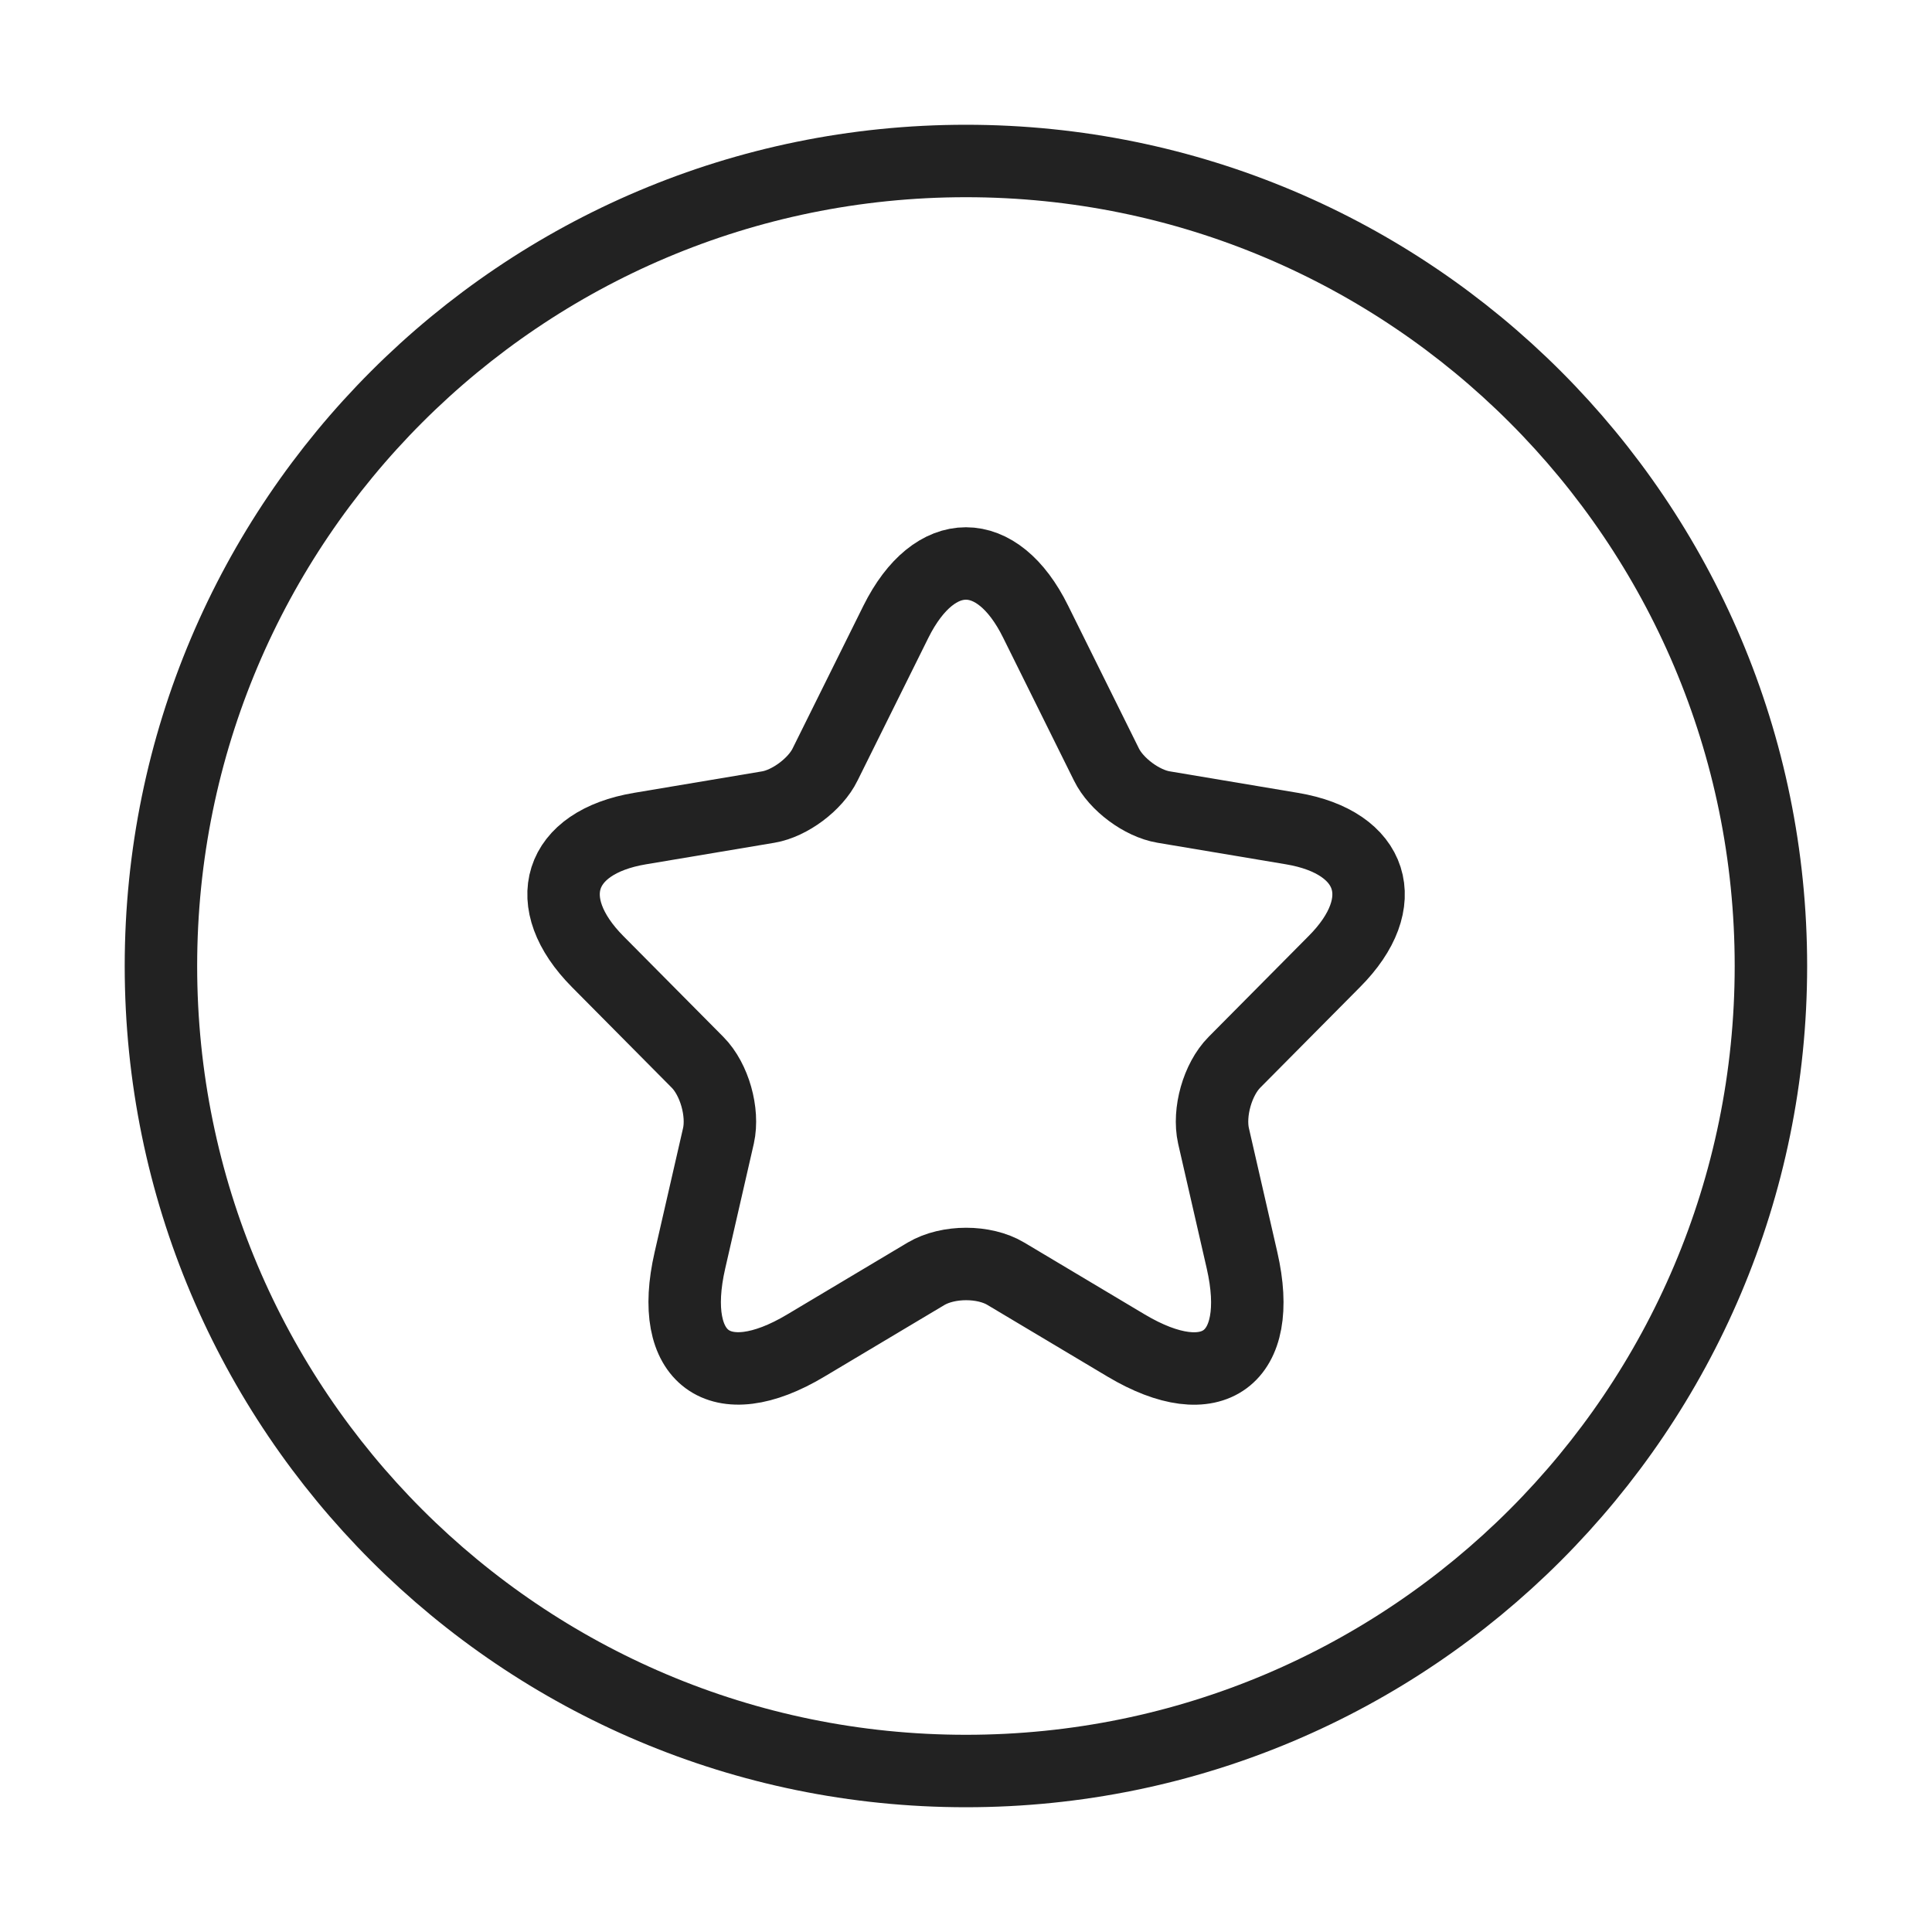
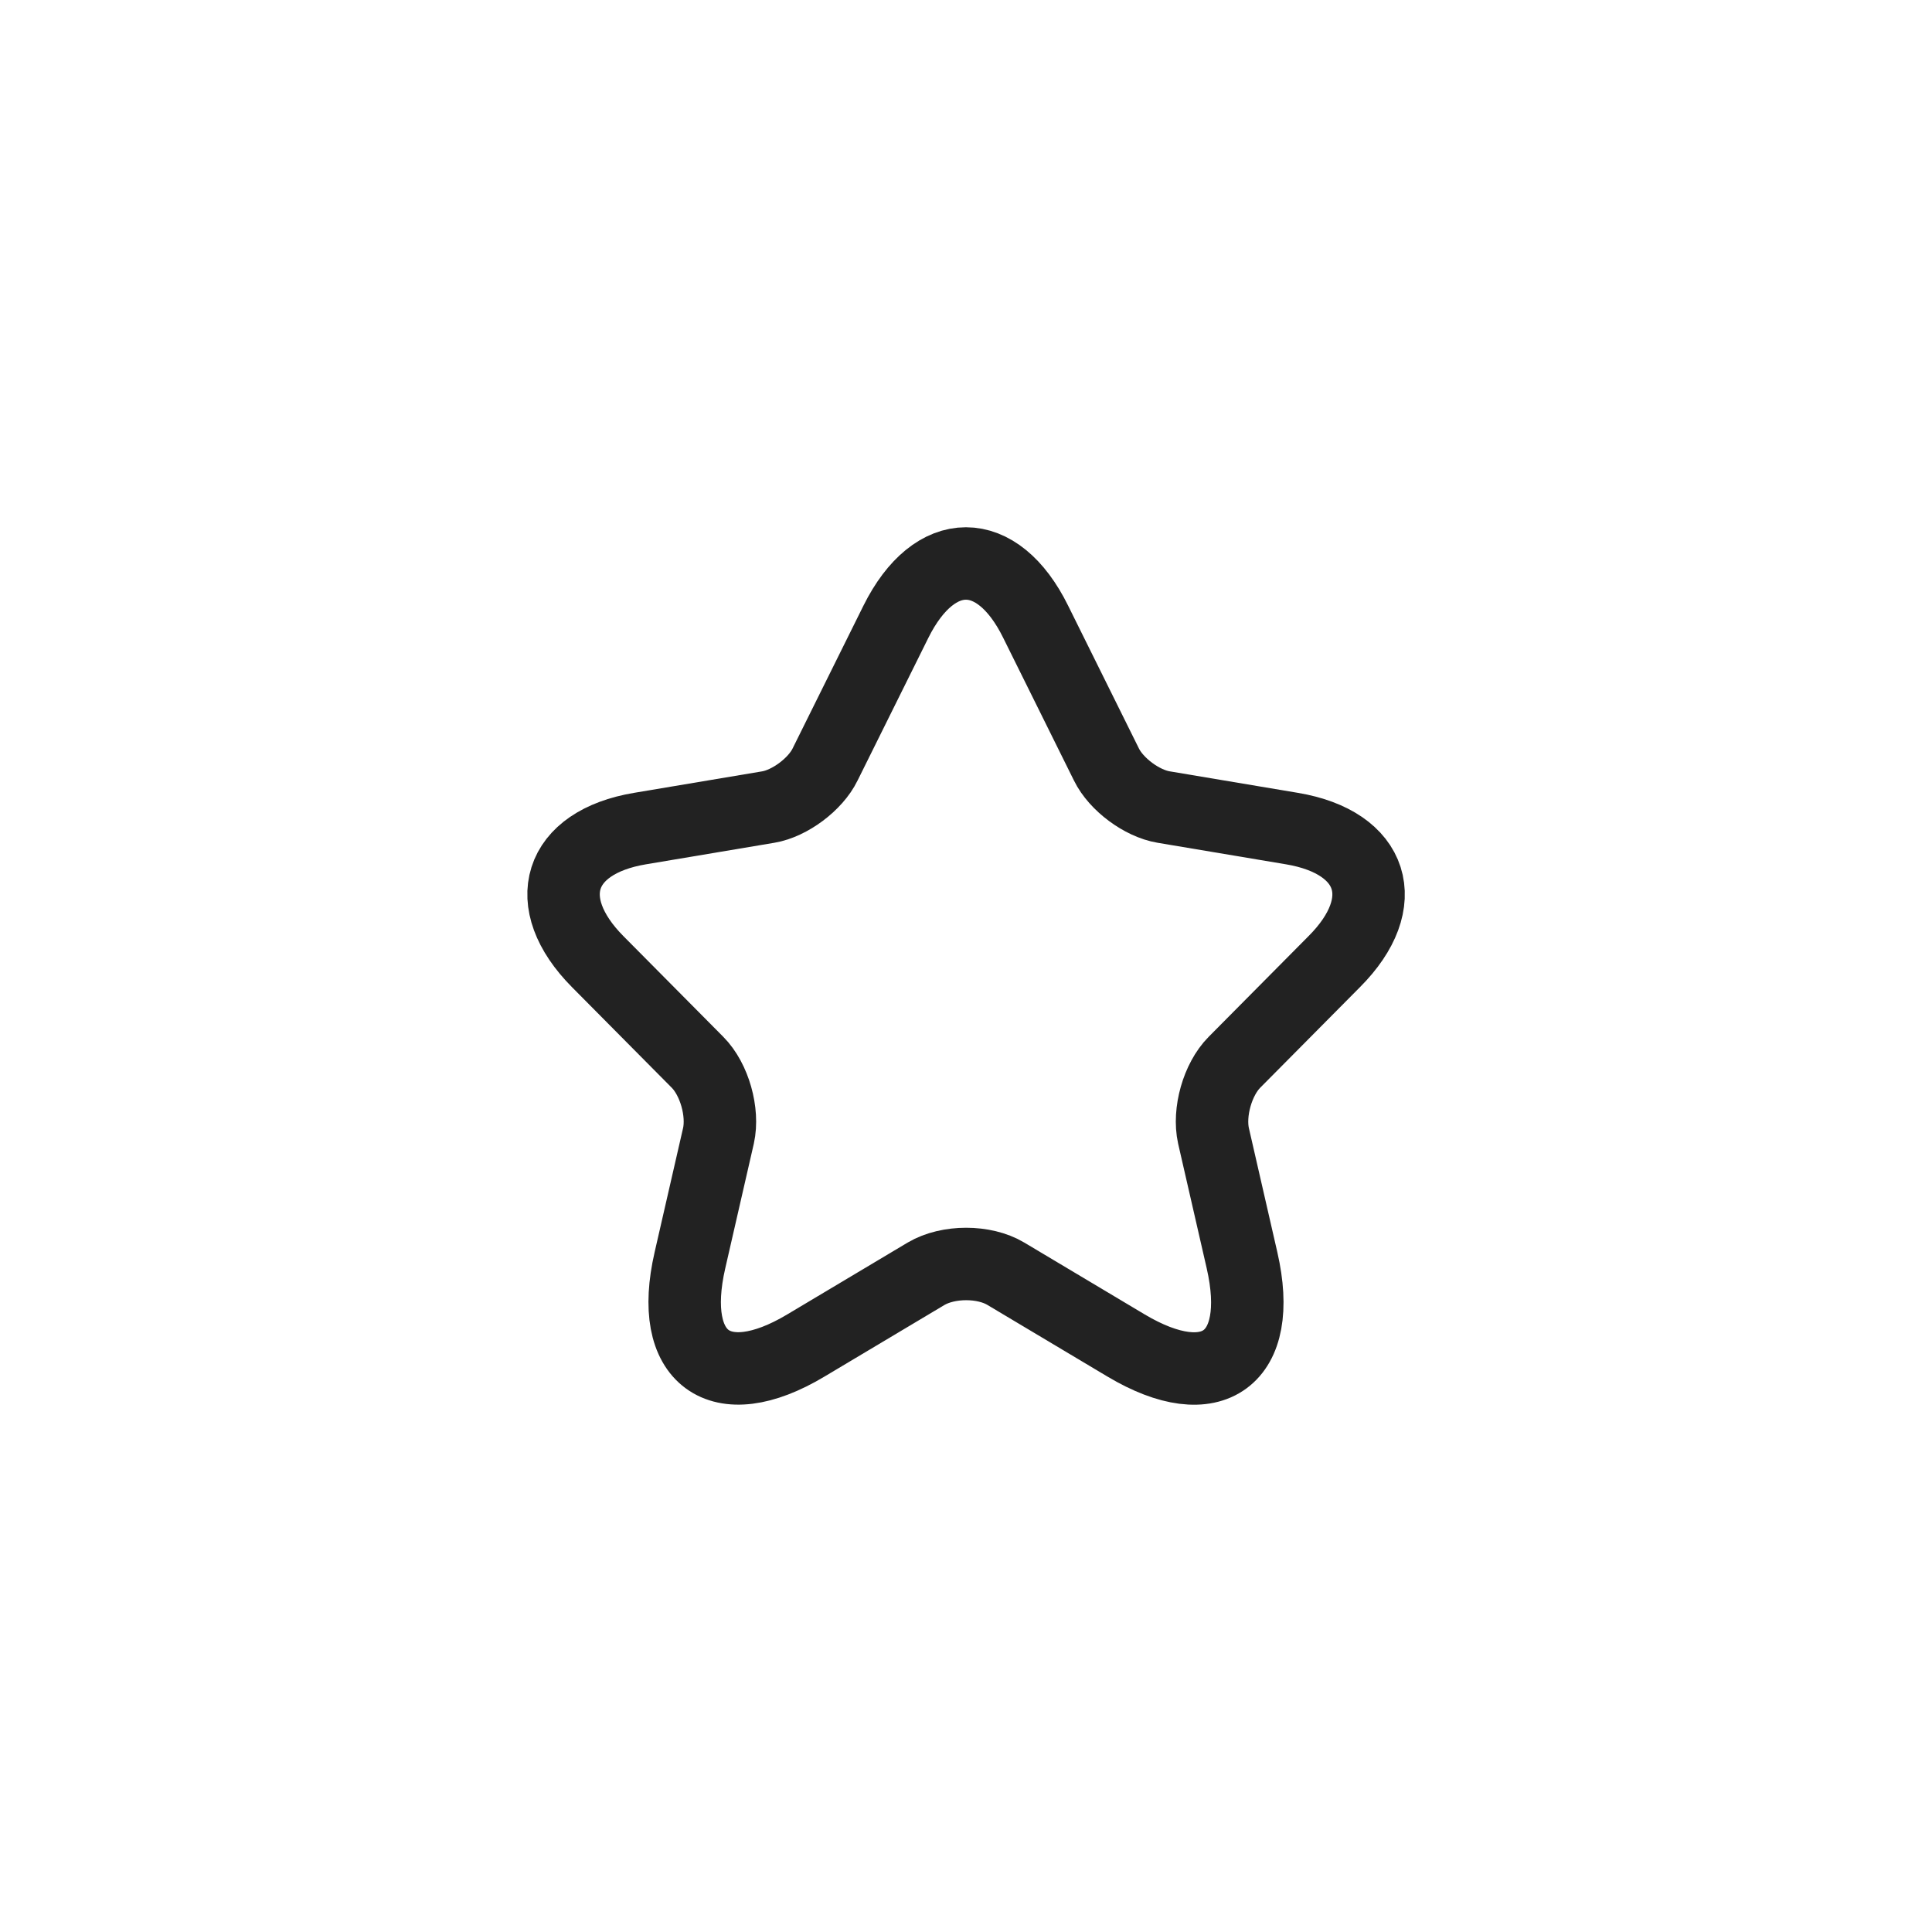
<svg xmlns="http://www.w3.org/2000/svg" fill="none" viewBox="0 0 40 40" height="40" width="40">
-   <path stroke-width="1.5" stroke="#222222" d="M36.665 20C36.665 10.795 29.203 3.333 19.999 3.333C10.794 3.333 3.332 10.795 3.332 20C3.332 29.205 10.794 36.667 19.999 36.667C29.203 36.667 36.665 29.205 36.665 20Z" />
  <path stroke-linejoin="round" stroke-linecap="round" stroke-width="1.5" stroke="#222222" d="M21.441 12.87L22.907 15.827C23.108 16.239 23.641 16.634 24.091 16.709L26.749 17.155C28.449 17.44 28.849 18.684 27.624 19.91L25.557 21.994C25.207 22.347 25.016 23.027 25.124 23.515L25.715 26.094C26.182 28.135 25.107 28.925 23.316 27.858L20.824 26.371C20.375 26.102 19.633 26.102 19.175 26.371L16.683 27.858C14.9 28.925 13.817 28.127 14.284 26.094L14.875 23.515C14.983 23.027 14.792 22.347 14.442 21.994L12.375 19.91C11.159 18.684 11.55 17.44 13.25 17.155L15.908 16.709C16.35 16.634 16.883 16.239 17.083 15.827L18.55 12.87C19.35 11.265 20.649 11.265 21.441 12.87Z" />
</svg>